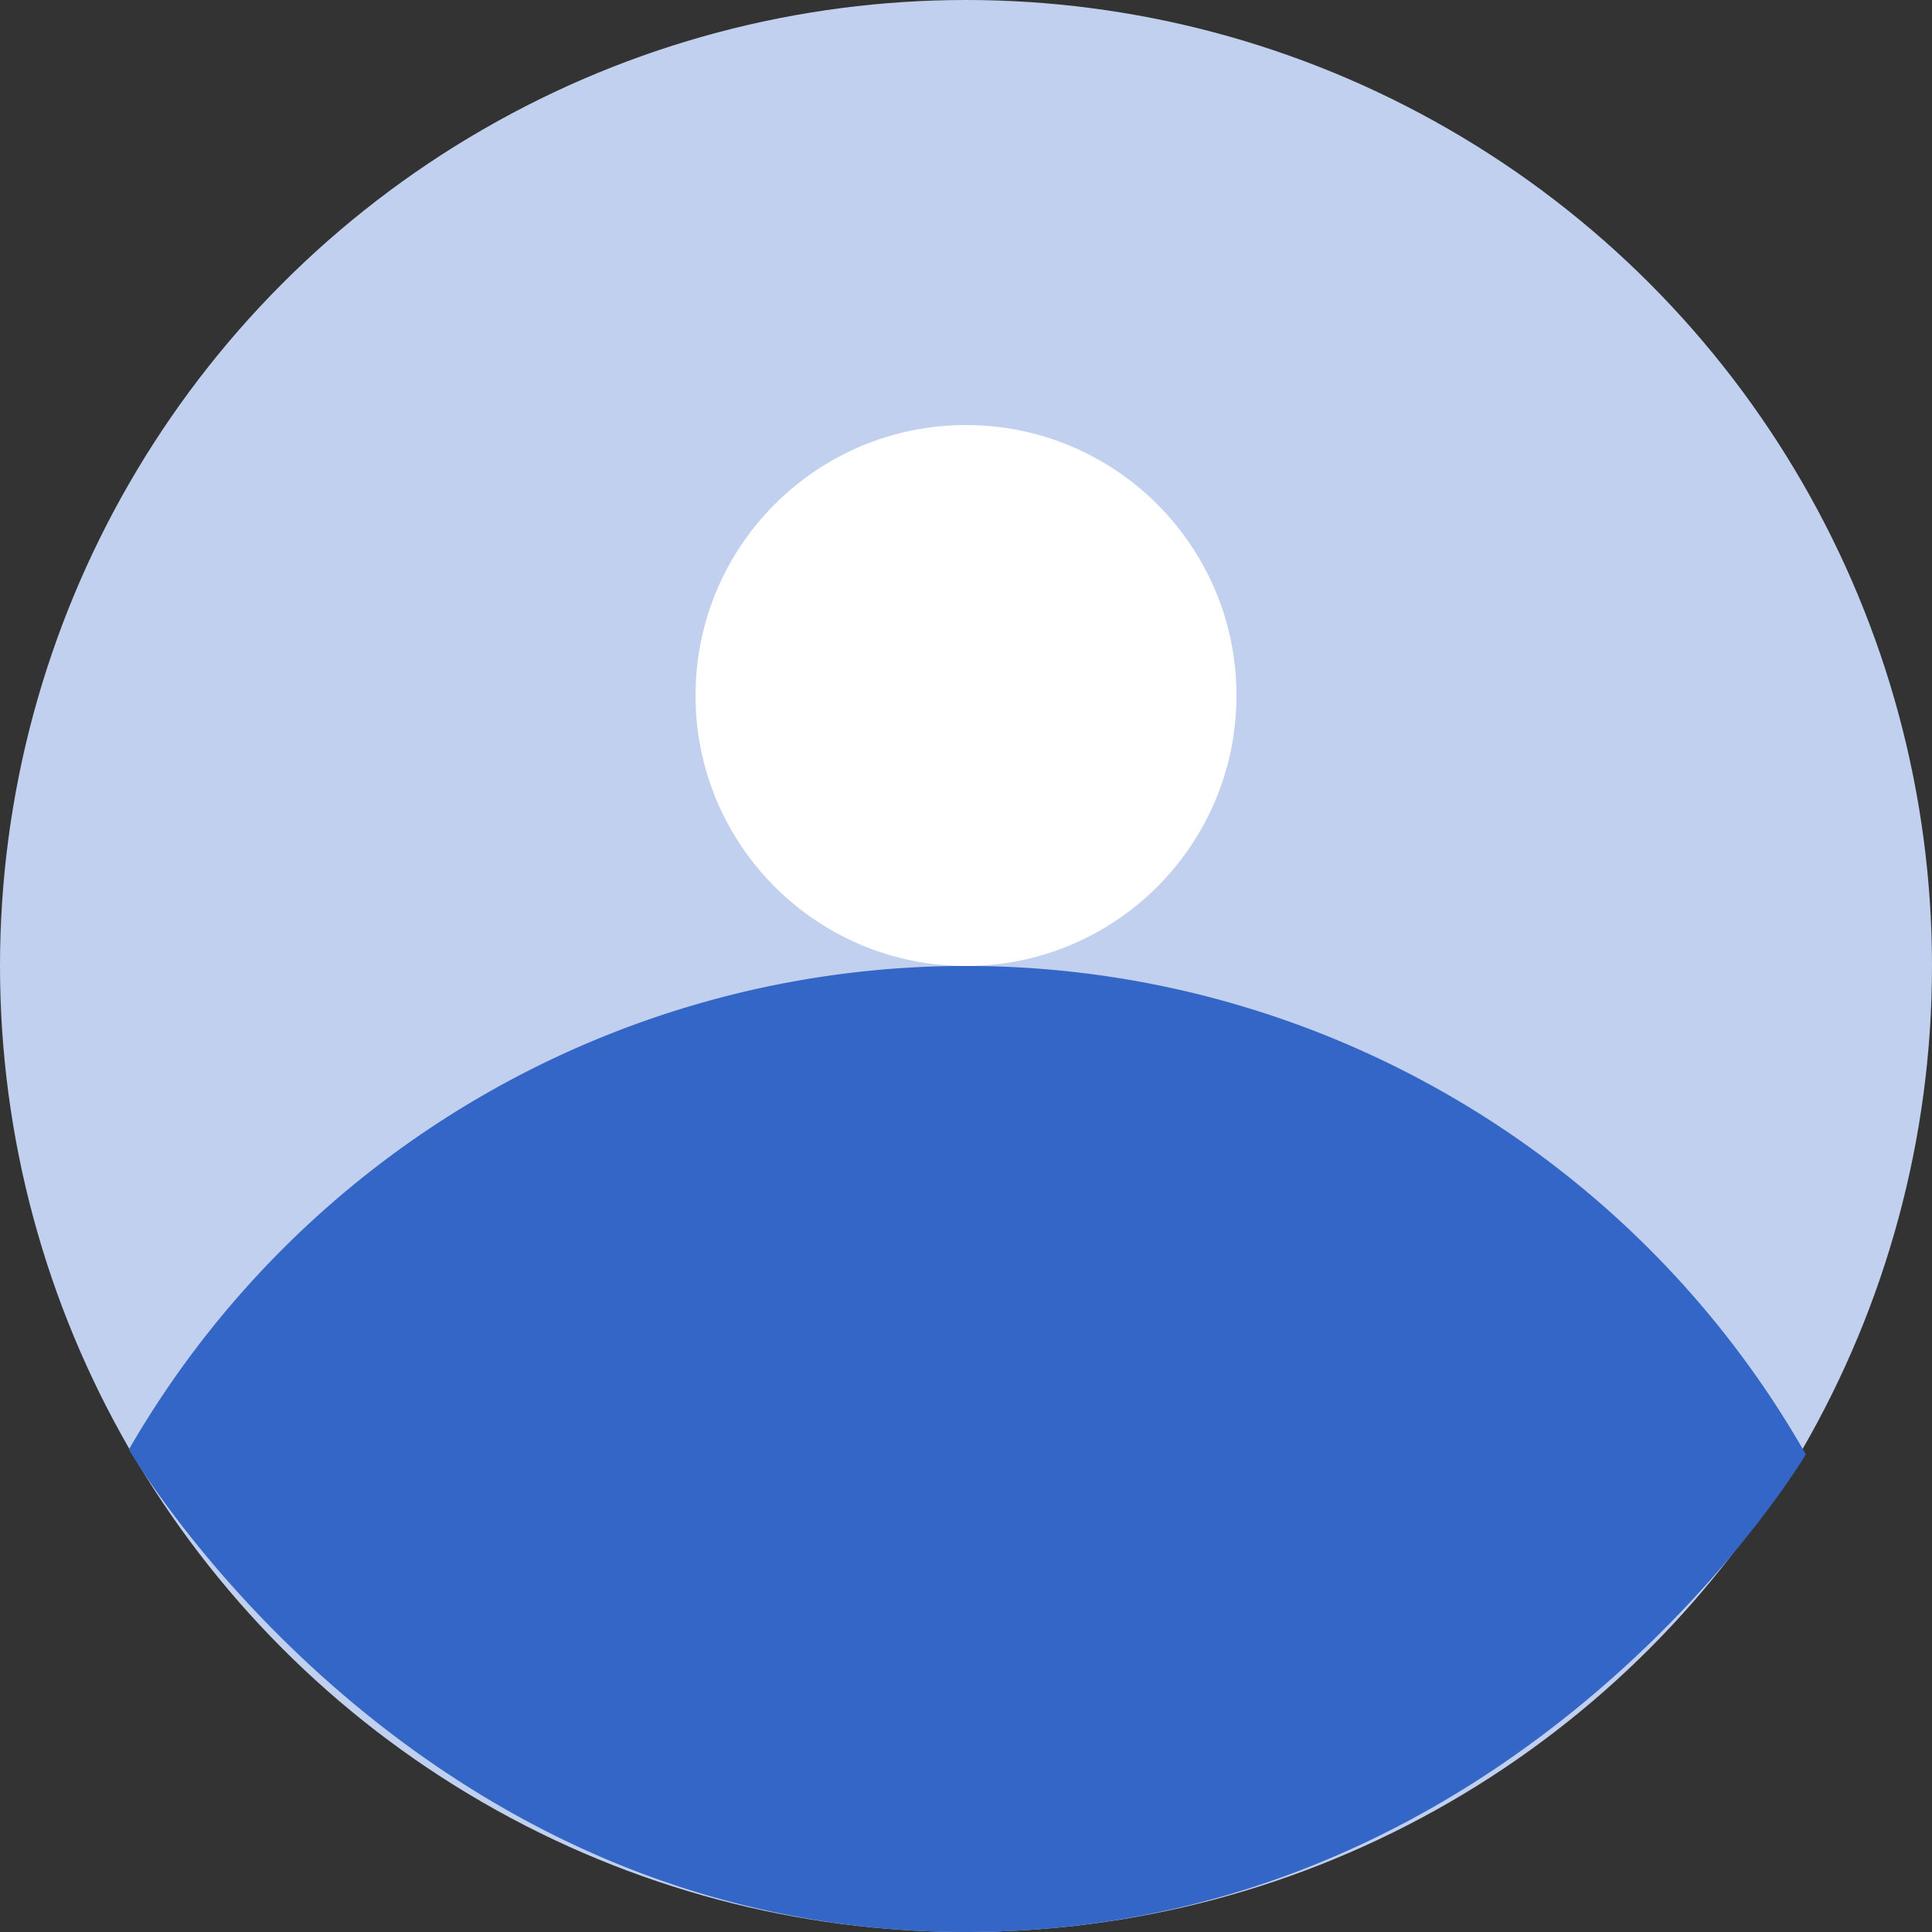
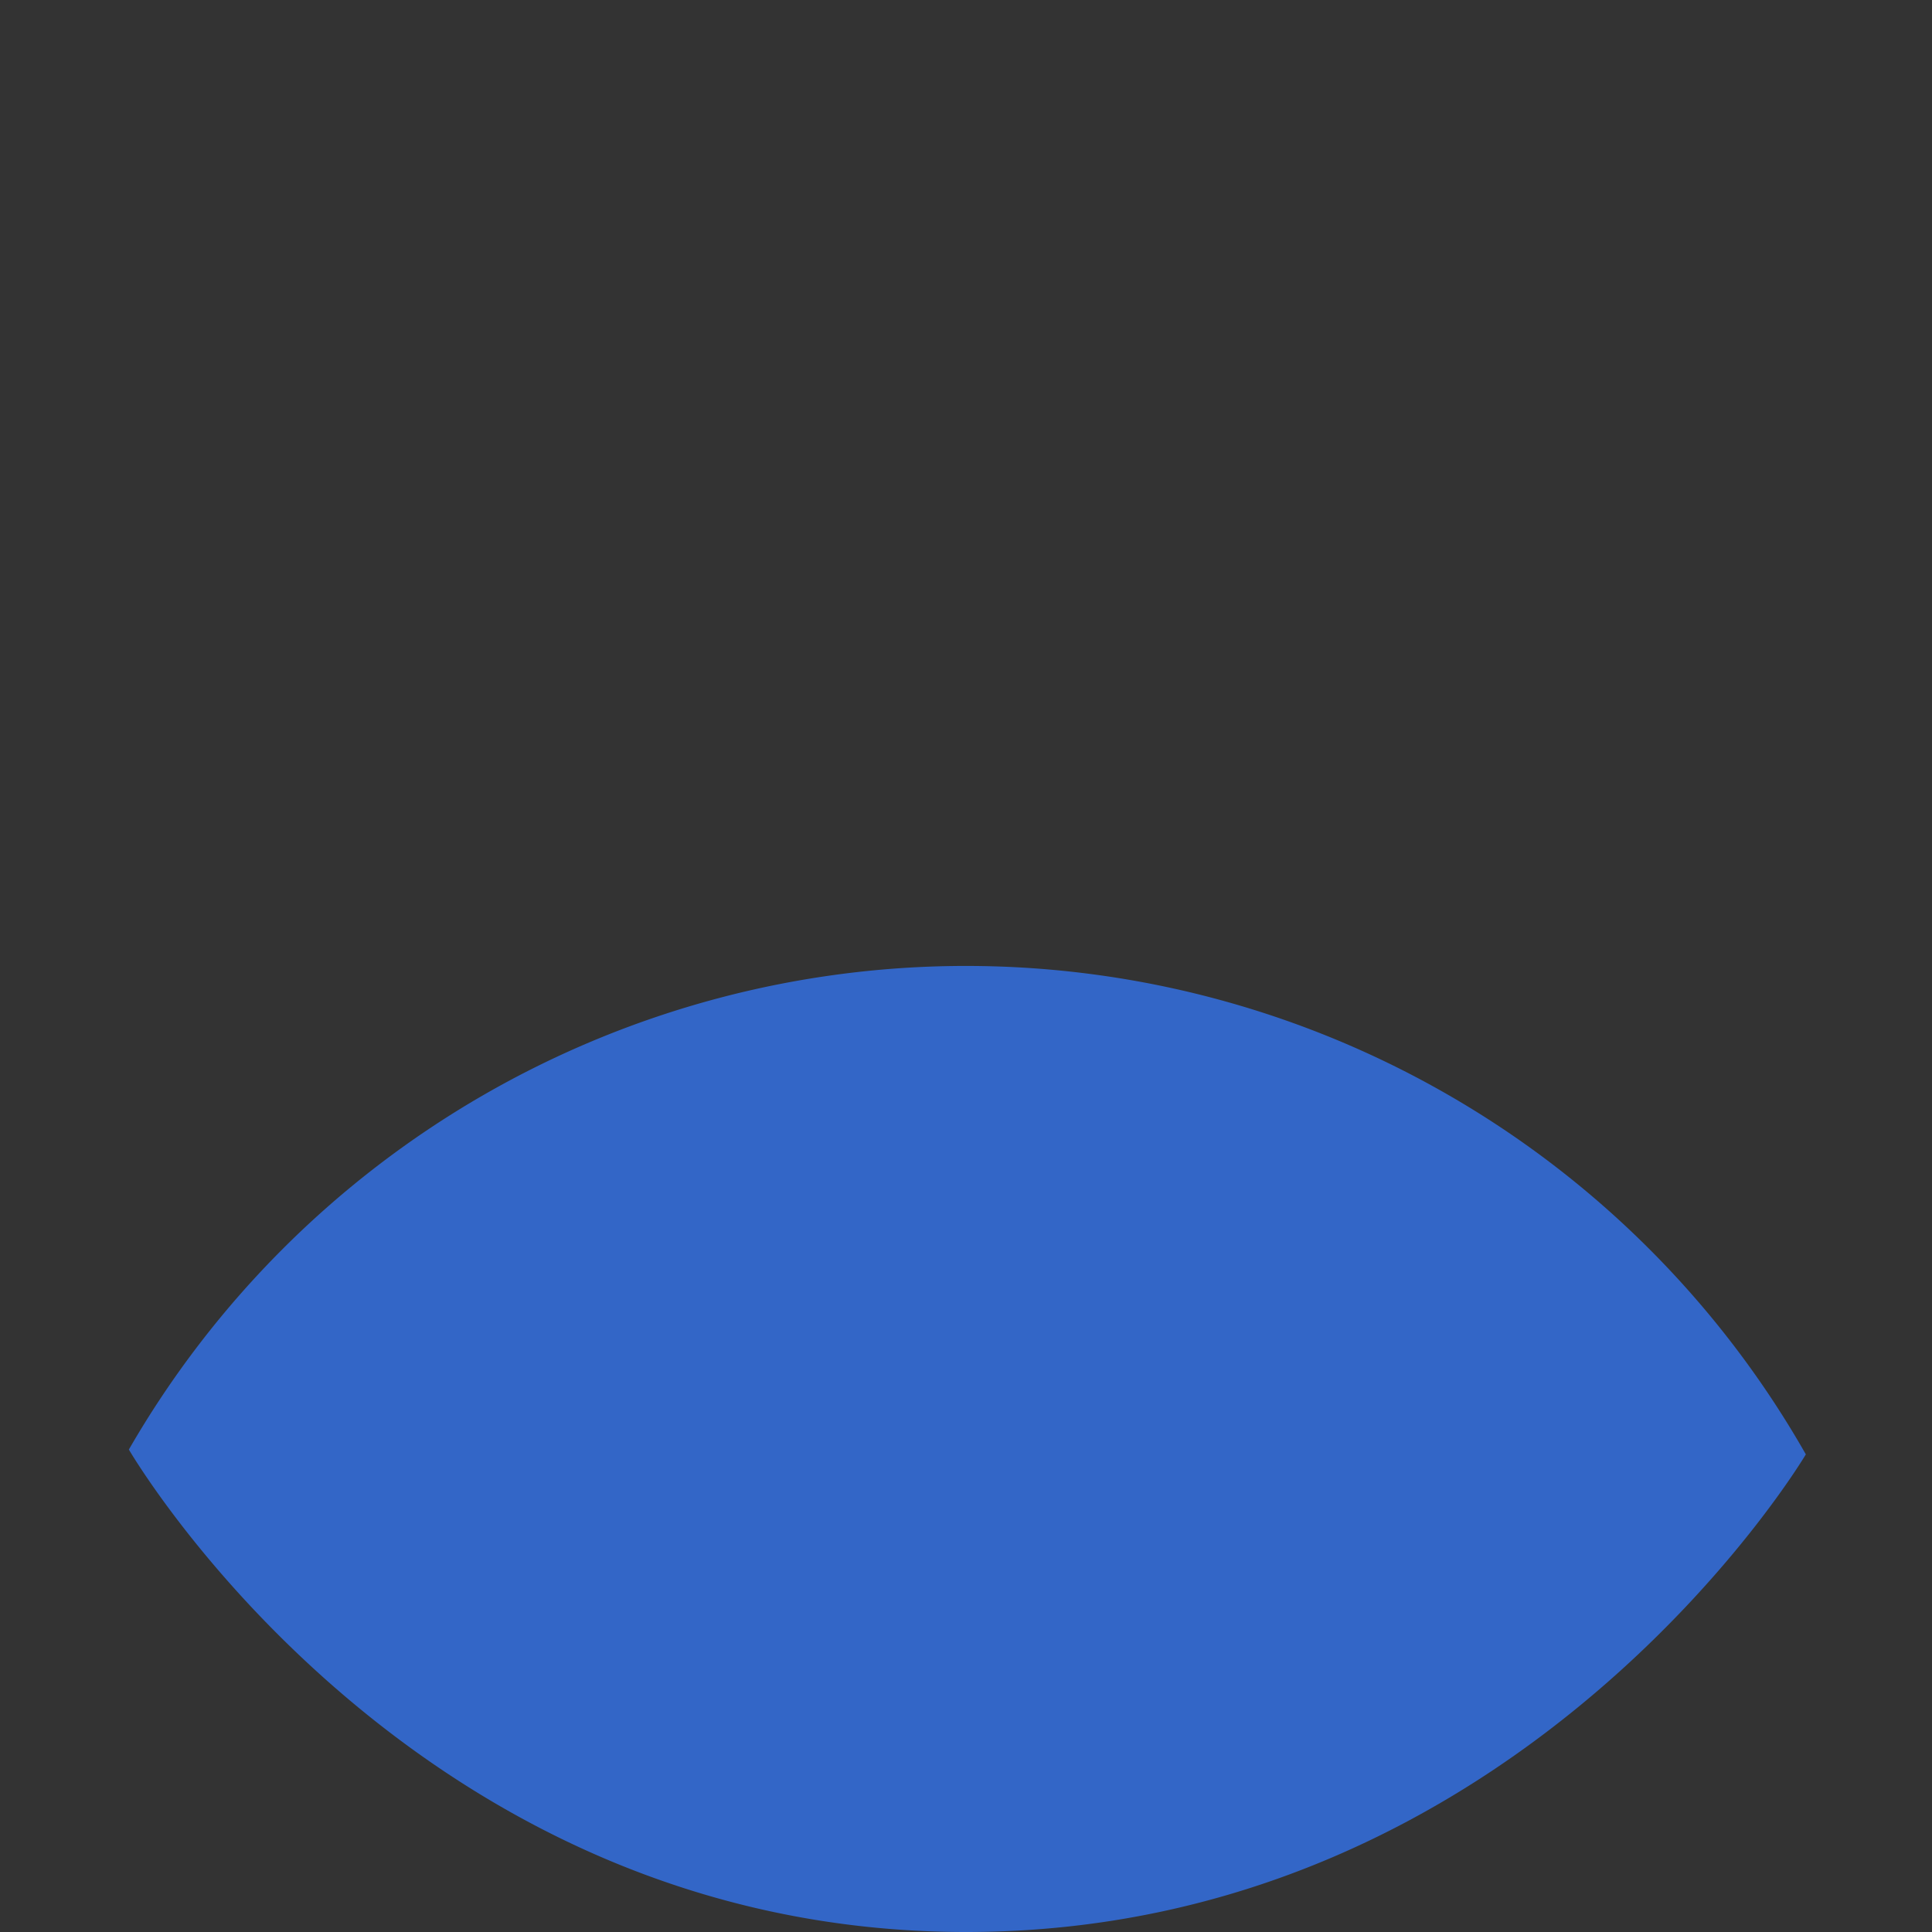
<svg xmlns="http://www.w3.org/2000/svg" width="50" height="50" viewBox="0 0 50 50">
  <rect x="0" y="0" width="50" height="50" fill="#333333" stroke="none" />
  <defs>
    <style>
      .cls-1 {
        fill: #c0d0ee;
      }

      .cls-2 {
        fill: #3366c7;
        fill-rule: evenodd;
      }

      .cls-3 {
        fill: #fff;
      }
    </style>
  </defs>
  <g id="user_1">
-     <circle class="cls-1" cx="25" cy="25" r="25" />
    <path class="cls-2" d="M46.735,37.639a25.008,25.008,0,0,0-43.4-.125S10.583,50,25,50,46.735,37.639,46.735,37.639Z" />
-     <circle class="cls-3" cx="25" cy="18" r="7" />
  </g>
</svg>